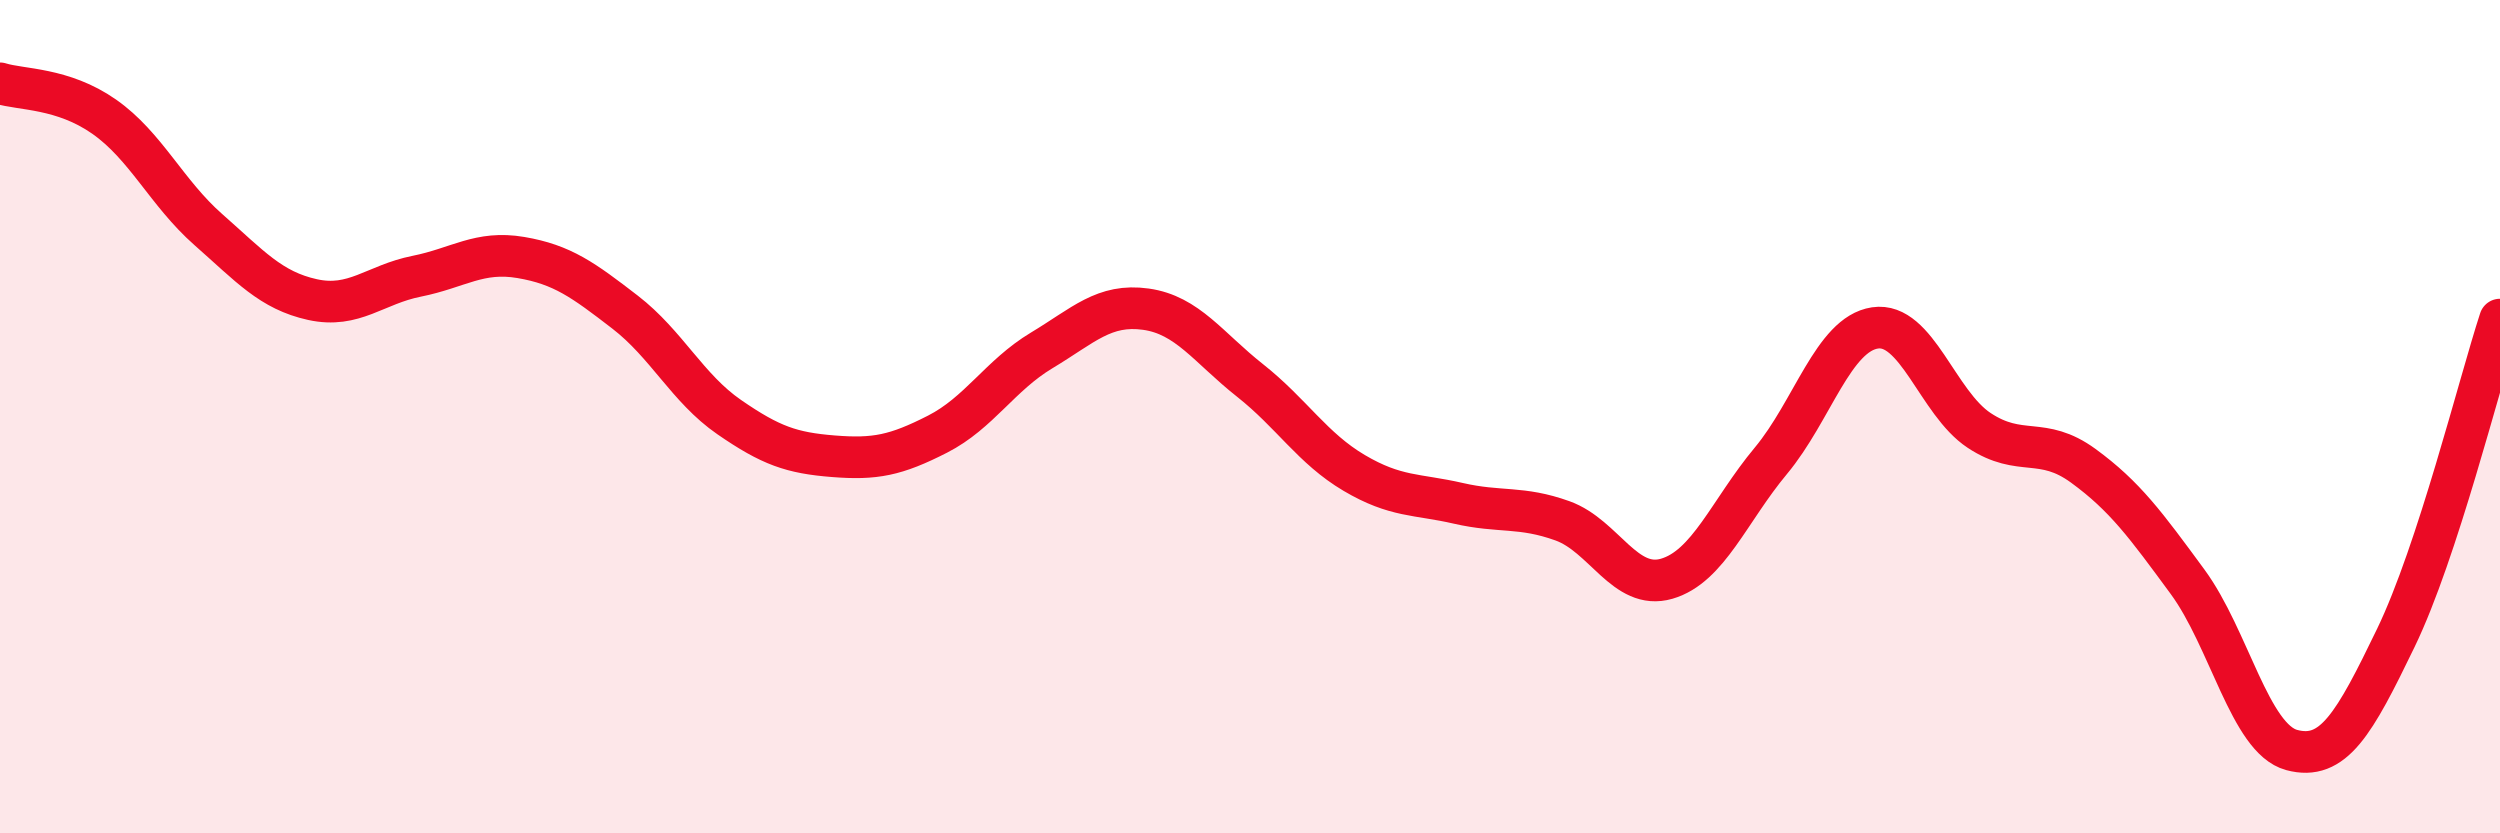
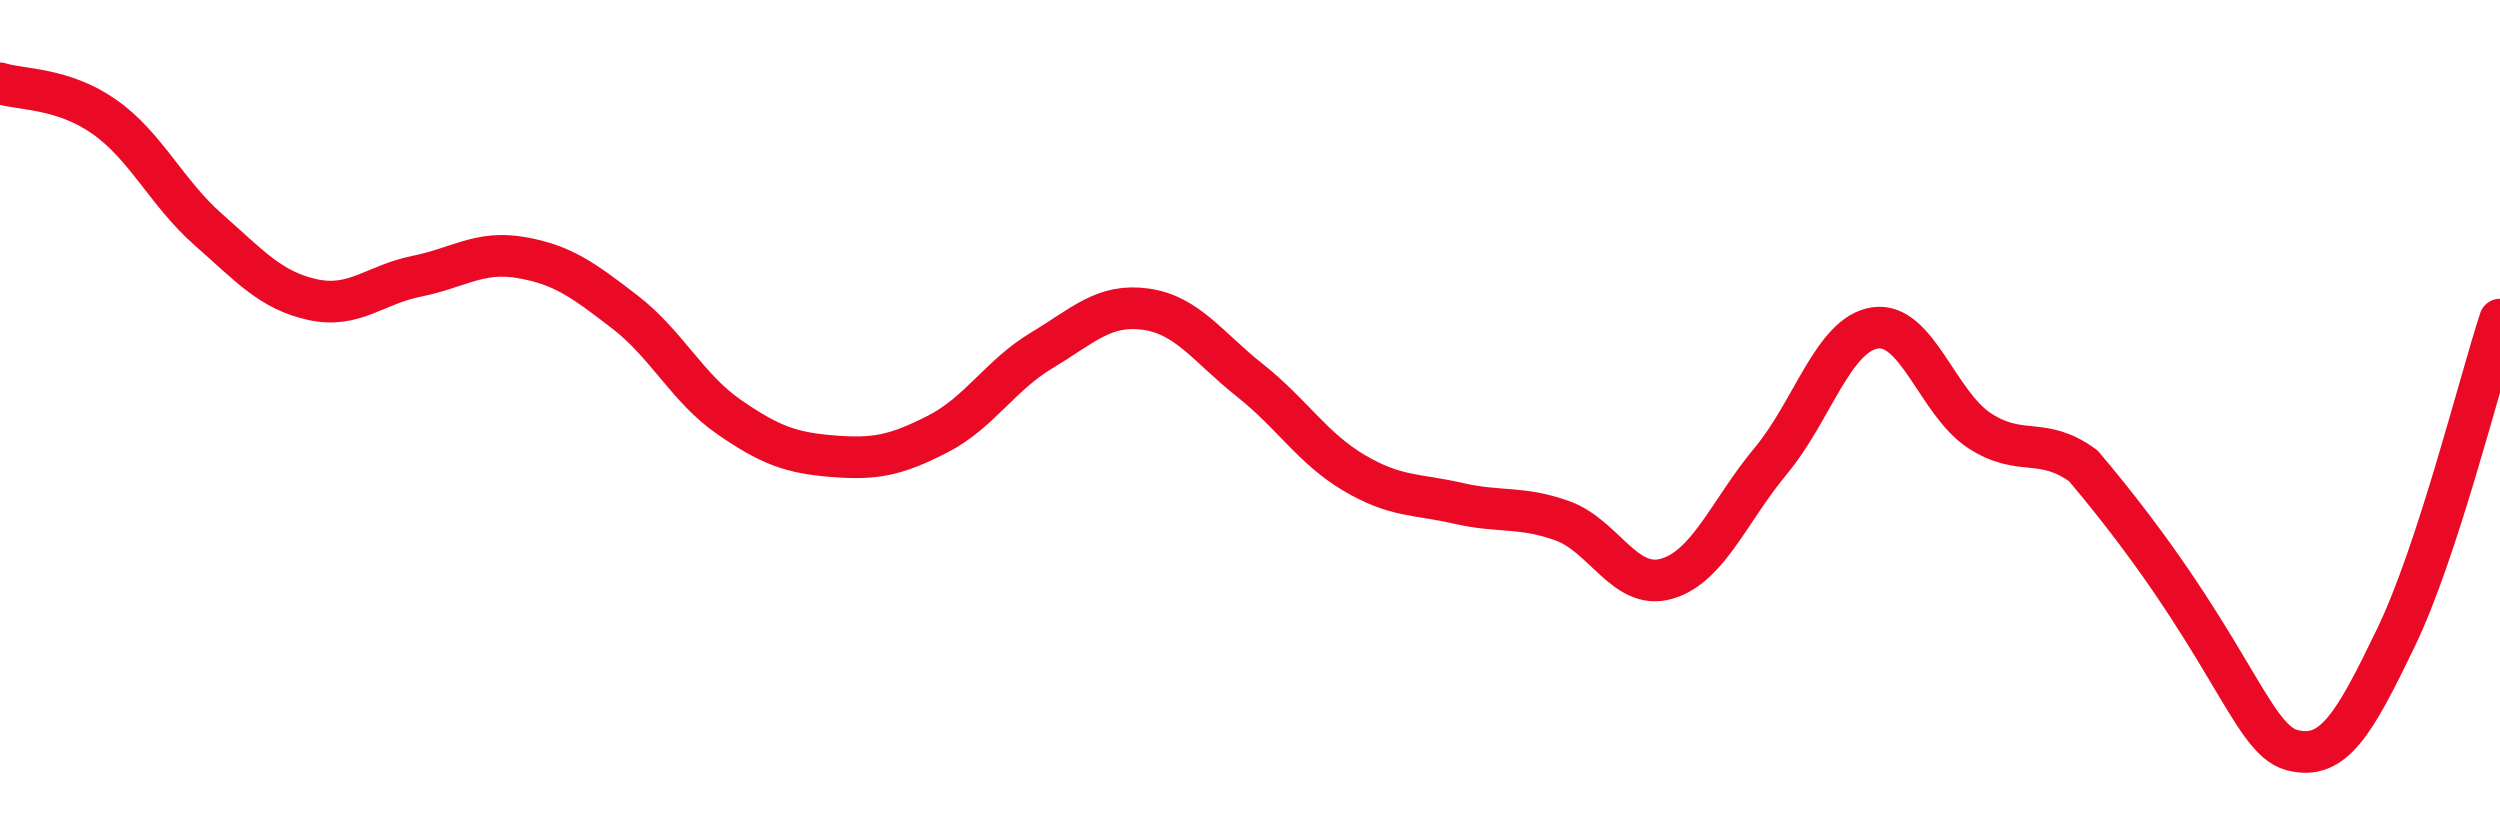
<svg xmlns="http://www.w3.org/2000/svg" width="60" height="20" viewBox="0 0 60 20">
-   <path d="M 0,2 C 0.5,2.16 1.5,2.1 2.5,2.8 C 3.5,3.5 4,4.63 5,5.51 C 6,6.39 6.5,6.97 7.5,7.19 C 8.5,7.41 9,6.83 10,6.63 C 11,6.43 11.5,6.01 12.5,6.18 C 13.5,6.35 14,6.72 15,7.49 C 16,8.26 16.5,9.32 17.5,10.01 C 18.5,10.7 19,10.87 20,10.95 C 21,11.03 21.5,10.93 22.5,10.42 C 23.5,9.91 24,9.01 25,8.41 C 26,7.81 26.5,7.28 27.5,7.42 C 28.5,7.56 29,8.34 30,9.13 C 31,9.92 31.5,10.76 32.5,11.35 C 33.5,11.94 34,11.85 35,12.08 C 36,12.31 36.5,12.14 37.5,12.5 C 38.5,12.86 39,14.18 40,13.89 C 41,13.6 41.5,12.26 42.5,11.06 C 43.5,9.86 44,8.02 45,7.87 C 46,7.72 46.5,9.67 47.5,10.33 C 48.5,10.99 49,10.45 50,11.18 C 51,11.91 51.5,12.6 52.5,13.96 C 53.5,15.32 54,17.73 55,18 C 56,18.27 56.5,17.38 57.5,15.31 C 58.5,13.24 59.5,9.2 60,7.67L60 20L0 20Z" fill="#EB0A25" opacity="0.1" stroke-linecap="round" stroke-linejoin="round" />
-   <path d="M 0,2 C 0.5,2.16 1.5,2.1 2.5,2.8 C 3.5,3.5 4,4.63 5,5.51 C 6,6.39 6.5,6.97 7.5,7.19 C 8.5,7.41 9,6.83 10,6.63 C 11,6.43 11.5,6.01 12.5,6.18 C 13.5,6.35 14,6.72 15,7.49 C 16,8.26 16.5,9.32 17.5,10.01 C 18.5,10.7 19,10.87 20,10.95 C 21,11.03 21.5,10.93 22.5,10.42 C 23.5,9.91 24,9.01 25,8.41 C 26,7.81 26.5,7.28 27.5,7.42 C 28.5,7.56 29,8.34 30,9.13 C 31,9.92 31.5,10.76 32.5,11.35 C 33.5,11.94 34,11.85 35,12.08 C 36,12.31 36.5,12.14 37.5,12.5 C 38.5,12.86 39,14.18 40,13.89 C 41,13.6 41.5,12.26 42.5,11.06 C 43.5,9.86 44,8.02 45,7.87 C 46,7.72 46.5,9.67 47.5,10.33 C 48.5,10.99 49,10.45 50,11.18 C 51,11.91 51.5,12.6 52.5,13.96 C 53.5,15.32 54,17.73 55,18 C 56,18.27 56.5,17.38 57.5,15.31 C 58.5,13.24 59.5,9.2 60,7.67" stroke="#EB0A25" stroke-width="1" fill="none" stroke-linecap="round" stroke-linejoin="round" />
+   <path d="M 0,2 C 0.5,2.16 1.5,2.1 2.5,2.8 C 3.5,3.5 4,4.63 5,5.51 C 6,6.39 6.5,6.97 7.5,7.19 C 8.5,7.41 9,6.83 10,6.63 C 11,6.43 11.5,6.01 12.5,6.18 C 13.5,6.35 14,6.72 15,7.49 C 16,8.26 16.5,9.32 17.5,10.01 C 18.5,10.7 19,10.87 20,10.95 C 21,11.03 21.5,10.93 22.5,10.42 C 23.5,9.91 24,9.01 25,8.41 C 26,7.81 26.5,7.28 27.5,7.42 C 28.5,7.56 29,8.34 30,9.13 C 31,9.92 31.5,10.76 32.5,11.35 C 33.5,11.94 34,11.85 35,12.08 C 36,12.31 36.5,12.14 37.5,12.5 C 38.5,12.86 39,14.18 40,13.89 C 41,13.6 41.5,12.26 42.5,11.06 C 43.5,9.86 44,8.02 45,7.87 C 46,7.72 46.5,9.67 47.5,10.33 C 48.5,10.99 49,10.45 50,11.18 C 53.5,15.32 54,17.73 55,18 C 56,18.27 56.5,17.38 57.5,15.31 C 58.5,13.24 59.5,9.2 60,7.67" stroke="#EB0A25" stroke-width="1" fill="none" stroke-linecap="round" stroke-linejoin="round" />
</svg>